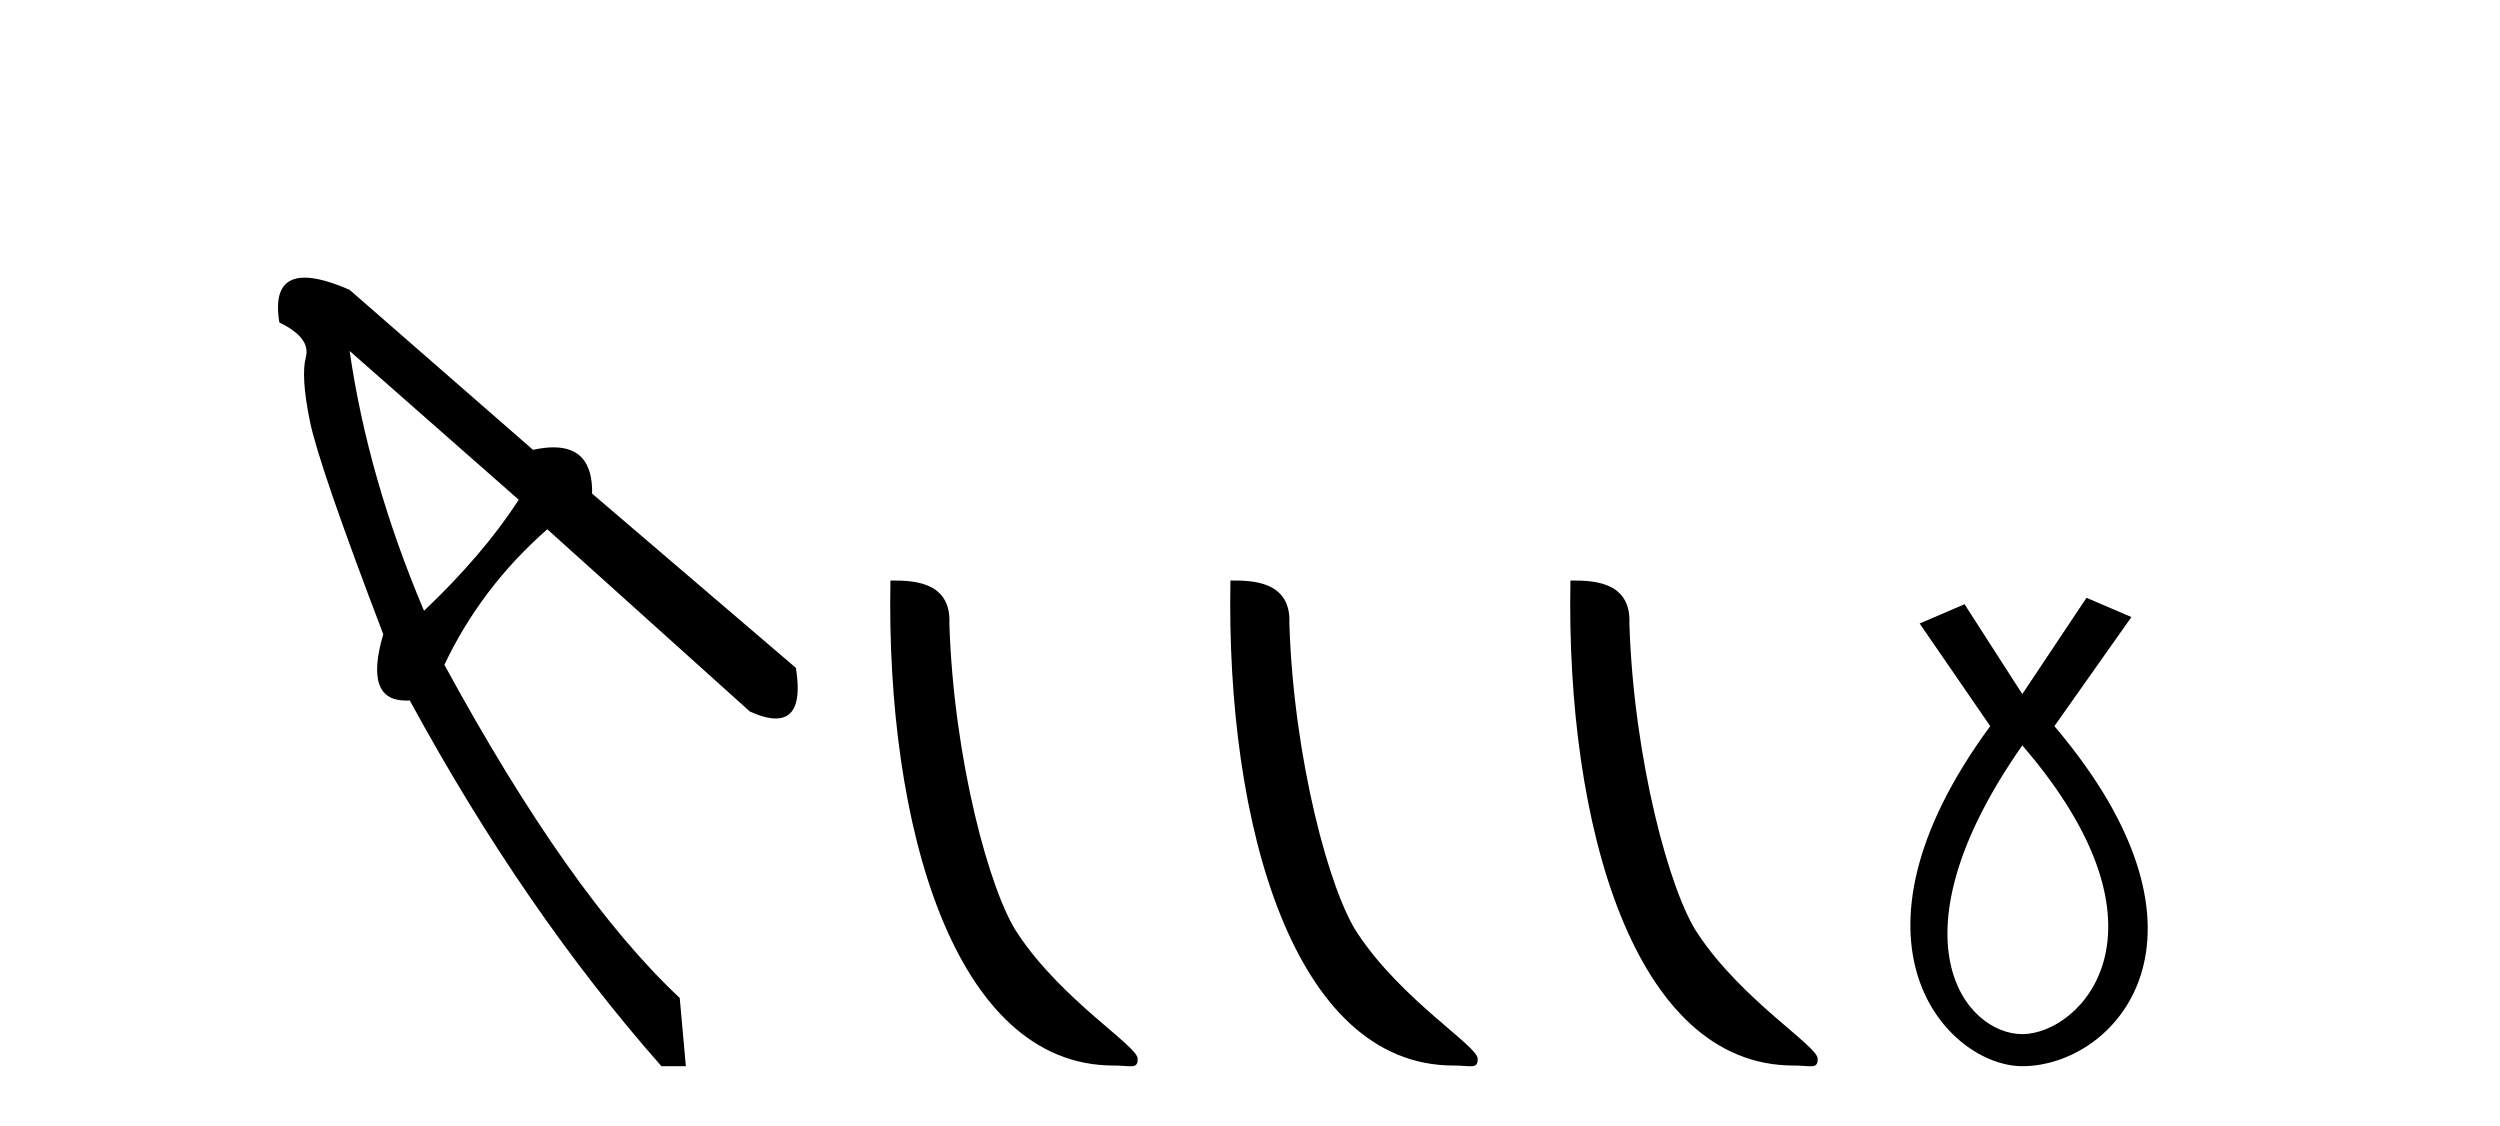
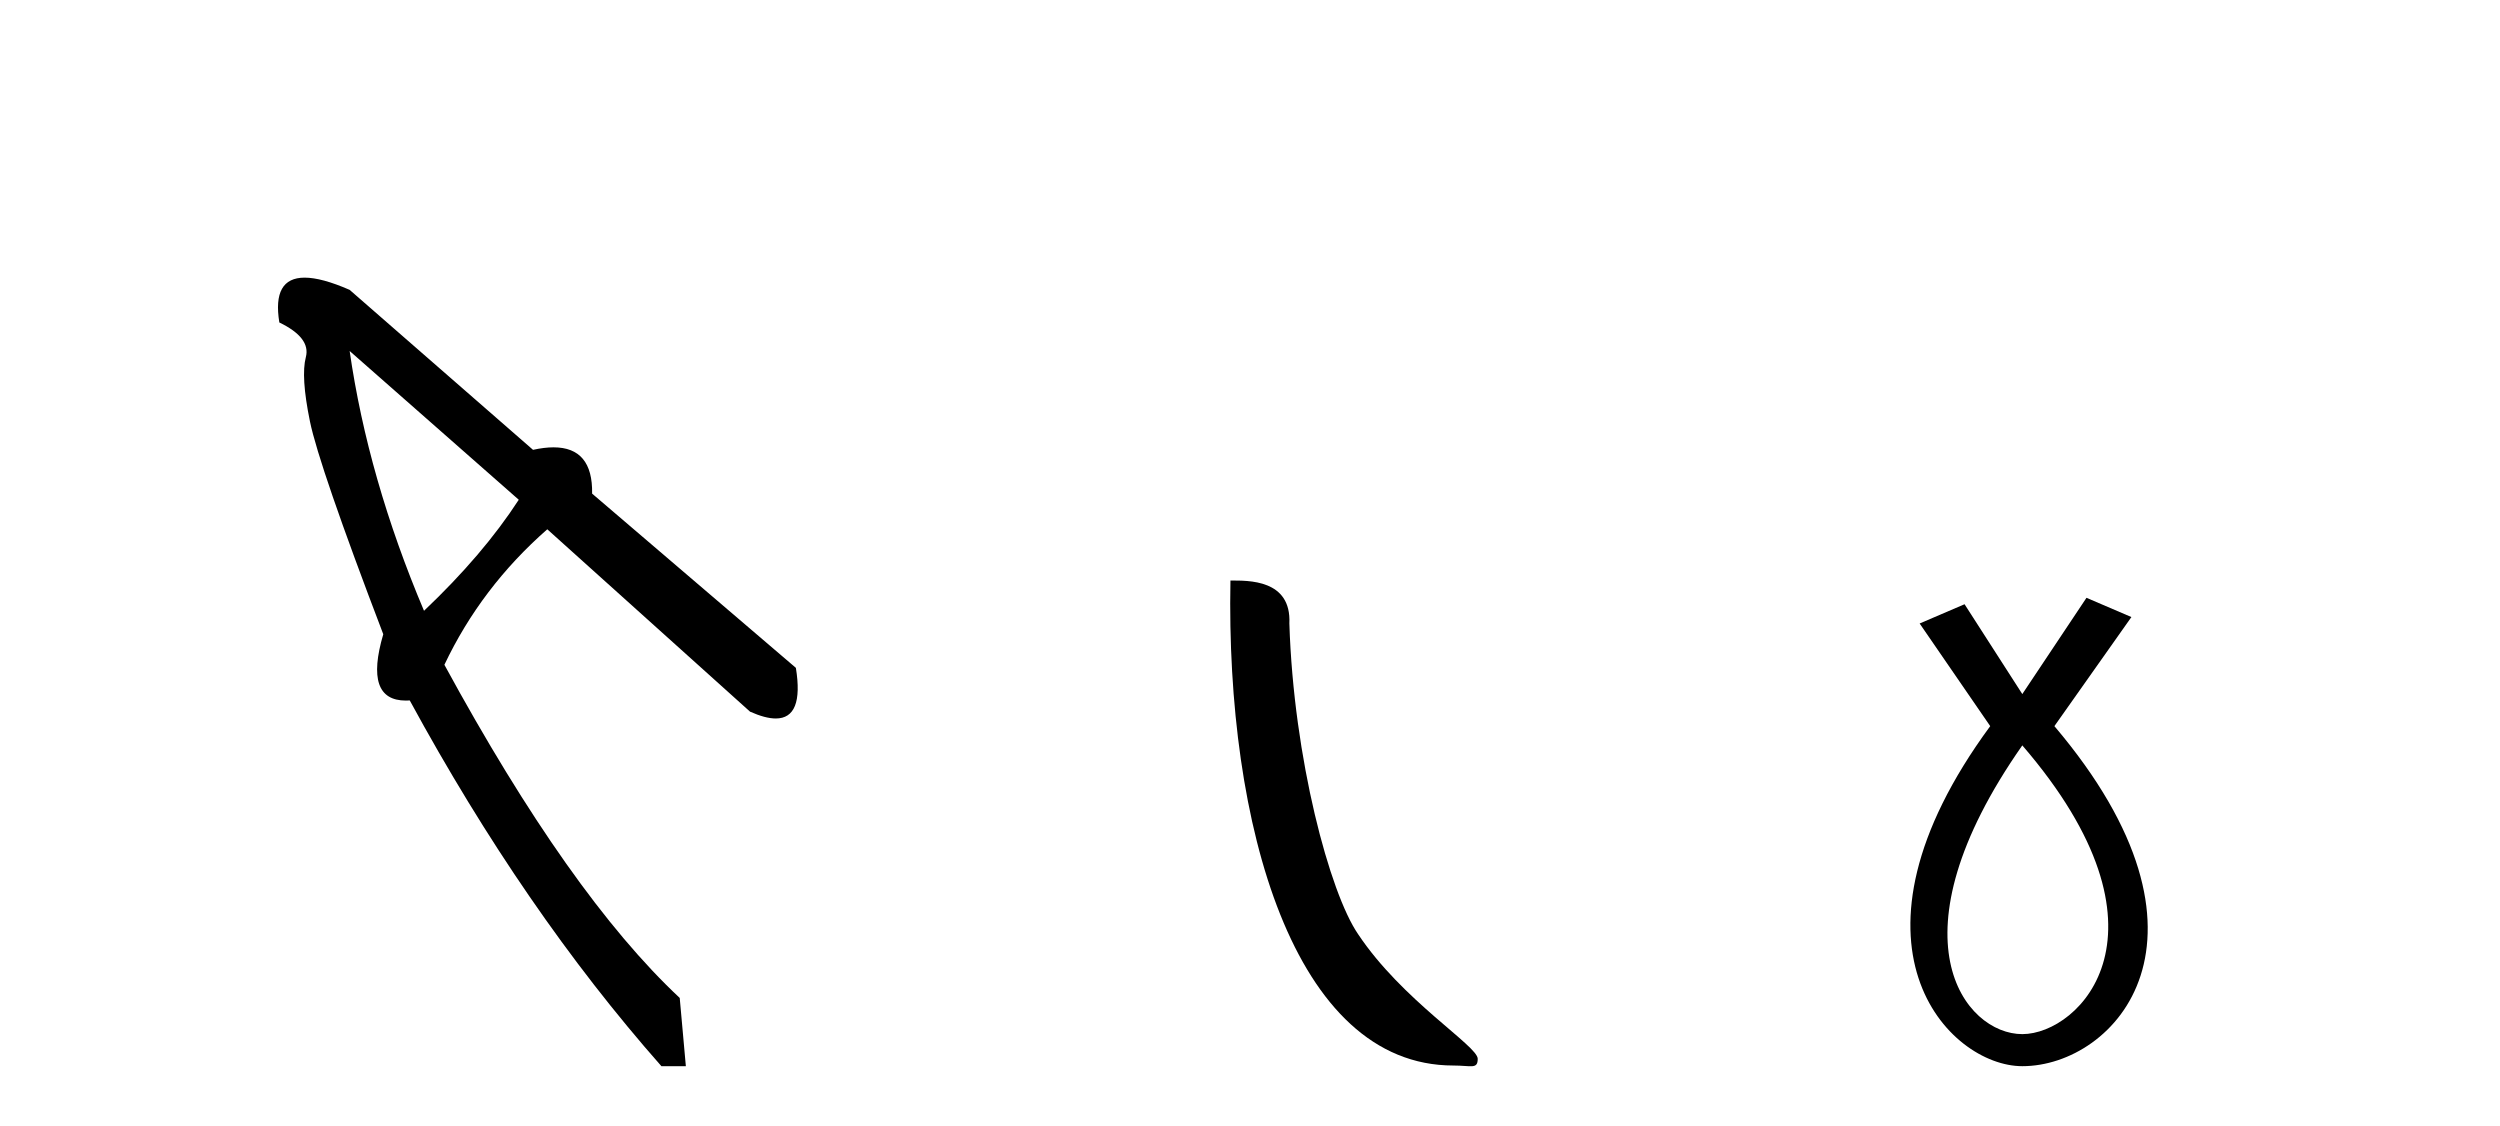
<svg xmlns="http://www.w3.org/2000/svg" width="91.0" height="41.0">
  <path d="M 12.727 12.776 L 18.883 18.191 Q 17.585 20.193 15.434 22.233 Q 13.395 17.412 12.727 12.776 ZM 11.089 10.106 Q 9.9 10.106 10.168 11.738 Q 11.318 12.294 11.133 12.999 Q 10.947 13.704 11.281 15.335 Q 11.615 16.967 13.951 23.086 Q 13.241 25.501 14.775 25.501 Q 14.843 25.501 14.915 25.496 Q 19.069 33.135 24.075 38.809 L 24.965 38.809 L 24.742 36.325 Q 20.737 32.579 16.176 24.198 Q 17.511 21.38 19.921 19.266 L 27.301 25.904 Q 27.859 26.153 28.238 26.153 Q 29.268 26.153 28.97 24.31 L 21.553 17.968 Q 21.583 16.283 20.148 16.283 Q 19.814 16.283 19.402 16.374 L 12.727 10.551 Q 11.709 10.106 11.089 10.106 Z" style="fill:#000000;stroke:none" />
-   <path d="M 40.528 38.785 C 41.182 38.785 41.413 38.932 41.412 38.539 C 41.412 38.071 38.666 36.418 37.059 34.004 C 36.027 32.504 34.71 27.607 34.557 22.695 C 34.634 21.083 33.052 21.132 32.412 21.132 C 32.241 30.016 34.715 38.785 40.528 38.785 Z" style="fill:#000000;stroke:none" />
  <path d="M 52.904 38.785 C 53.558 38.785 53.789 38.932 53.789 38.539 C 53.789 38.071 51.043 36.418 49.435 34.004 C 48.404 32.504 47.087 27.607 46.933 22.695 C 47.01 21.083 45.428 21.132 44.788 21.132 C 44.617 30.016 47.091 38.785 52.904 38.785 Z" style="fill:#000000;stroke:none" />
-   <path d="M 65.28 38.785 C 65.934 38.785 66.165 38.932 66.165 38.539 C 66.165 38.071 63.419 36.418 61.811 34.004 C 60.78 32.504 59.463 27.607 59.31 22.695 C 59.386 21.083 57.805 21.132 57.164 21.132 C 56.993 30.016 59.468 38.785 65.28 38.785 Z" style="fill:#000000;stroke:none" />
  <path d="M 73.612 27.132 C 79.451 33.905 75.714 37.642 73.612 37.642 C 71.51 37.642 68.708 34.139 73.612 27.132 ZM 75.948 21.76 L 73.612 25.264 L 71.51 21.994 L 69.875 22.695 L 72.444 26.431 C 66.606 34.372 70.926 38.809 73.612 38.809 C 76.999 38.809 81.319 34.139 74.78 26.431 L 77.583 22.461 L 75.948 21.76 Z" style="fill:#000000;stroke:none" />
</svg>